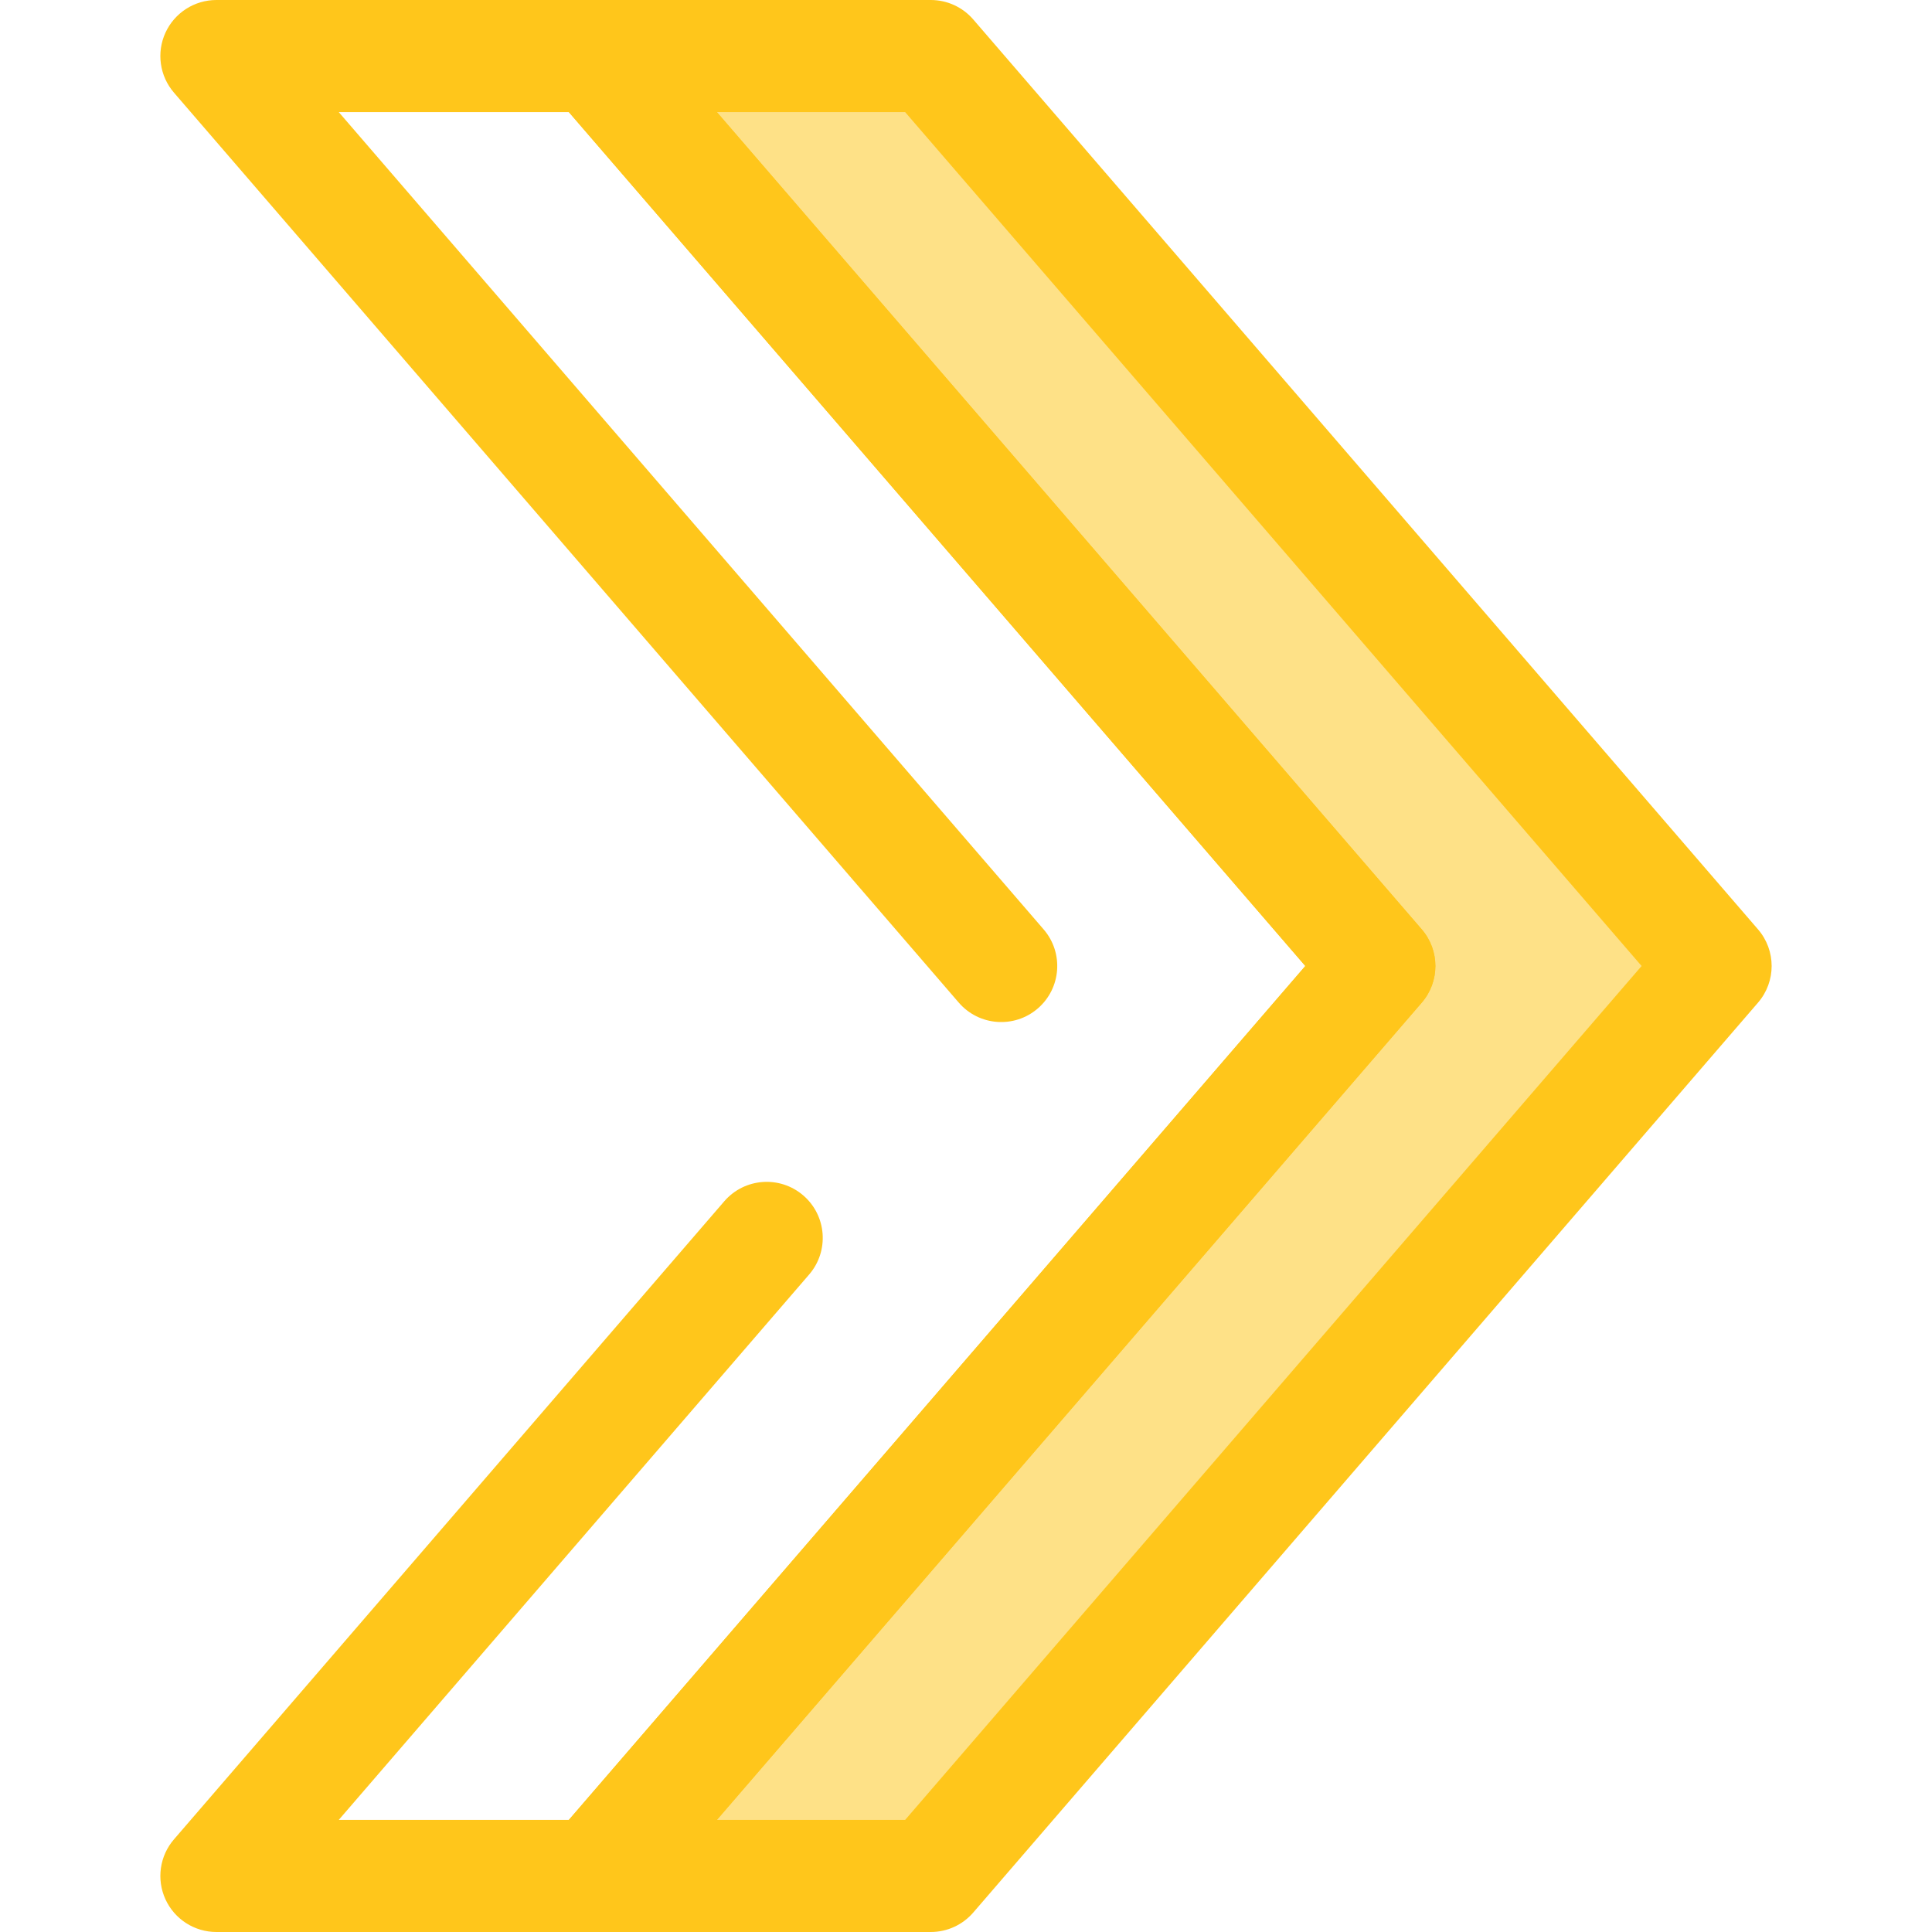
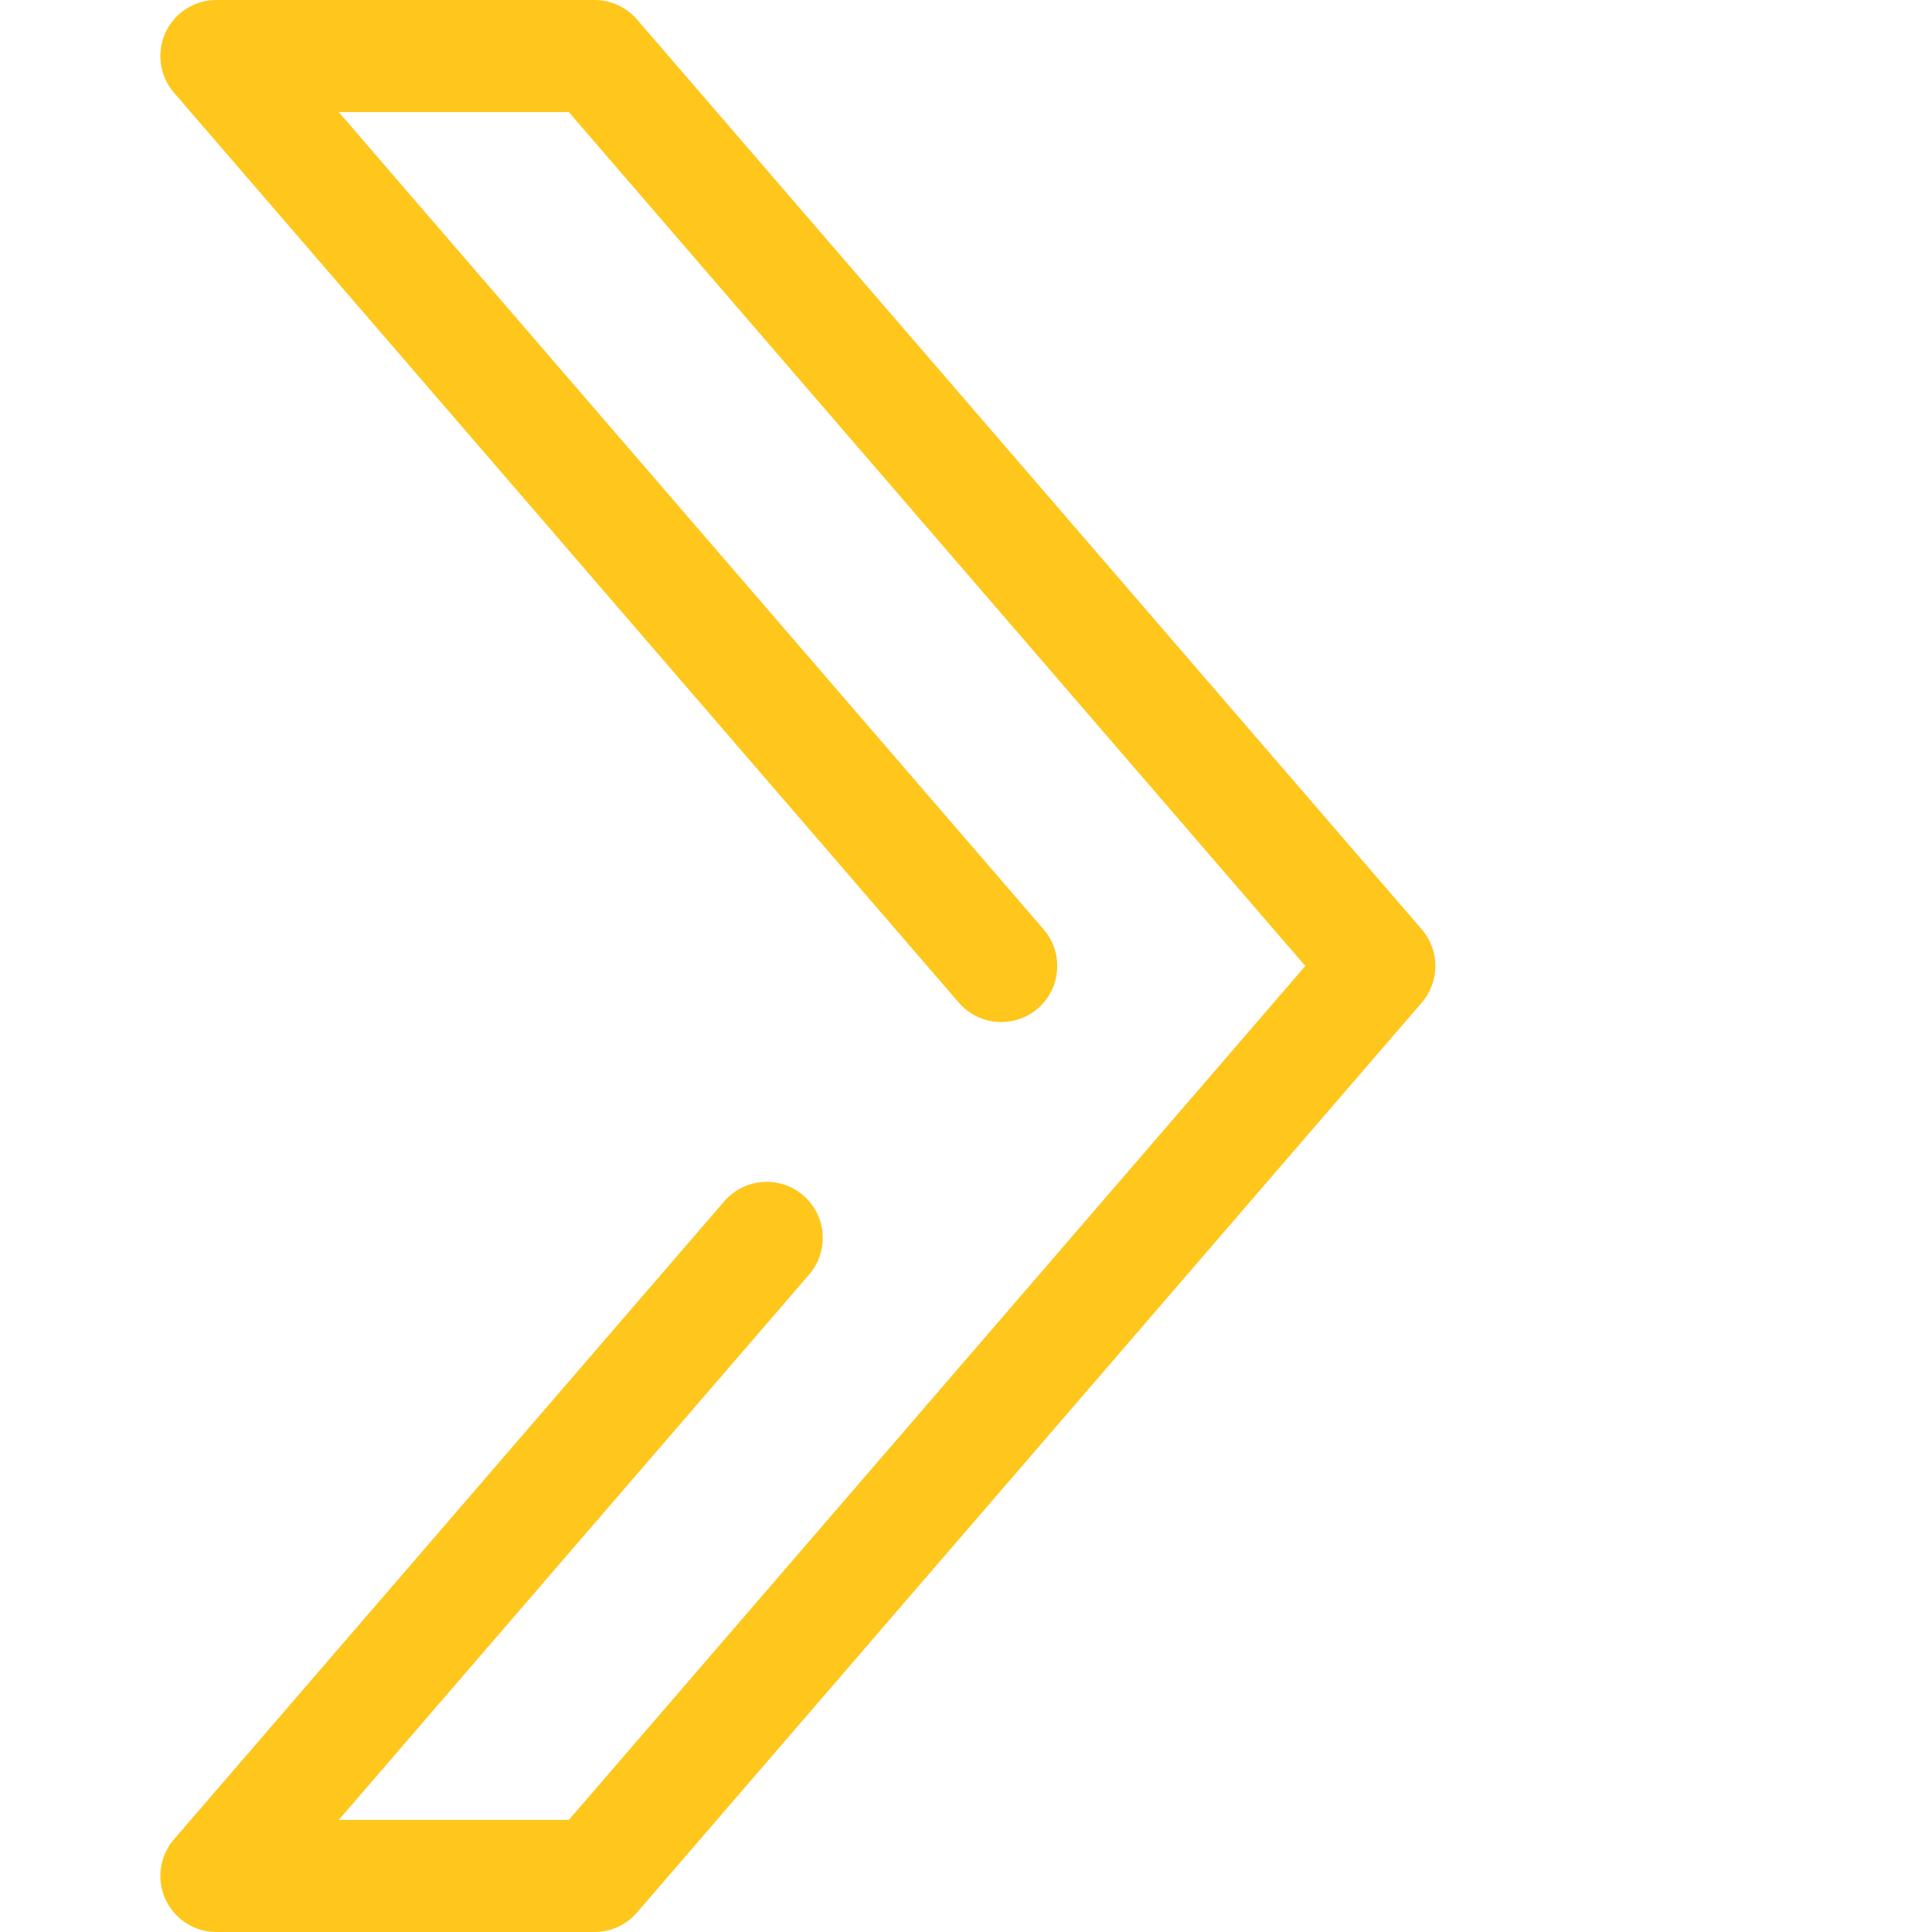
<svg xmlns="http://www.w3.org/2000/svg" height="800px" width="800px" version="1.1" id="Layer_1" viewBox="0 0 512 512" xml:space="preserve">
-   <polygon style="fill:#FEE187;" points="157.555,497.147 246.67,497.147 454.652,256 246.67,14.853 157.555,14.853 365.536,256 " />
  <g>
-     <path style="fill:#FFC61B;" d="M246.671,512h-89.115c-5.809,0-11.084-3.386-13.502-8.666c-2.419-5.28-1.539-11.487,2.256-15.886   L345.925,256L146.308,24.553c-3.793-4.399-4.674-10.606-2.256-15.886C146.472,3.386,151.747,0,157.556,0h89.115   c4.321,0,8.426,1.88,11.246,5.152L465.898,246.3c4.808,5.574,4.808,13.828,0,19.402l-207.98,241.147   C255.096,510.12,250.991,512,246.671,512z M189.979,482.295h49.888L435.039,256L239.868,29.705h-49.888L376.783,246.3   c4.808,5.574,4.808,13.828,0,19.402L189.979,482.295z" />
    <path style="fill:#FFC61B;" d="M157.556,512H57.349c-5.809,0-11.084-3.386-13.502-8.666c-2.419-5.28-1.539-11.487,2.256-15.886   l145.834-169.092c5.357-6.213,14.737-6.903,20.948-1.548c6.211,5.356,6.903,14.735,1.548,20.948L89.774,482.293h60.98   l195.171-226.295L150.751,29.705H89.772L276.576,246.3c5.357,6.213,4.665,15.591-1.546,20.948   c-6.213,5.359-15.591,4.664-20.948-1.548L46.101,24.553c-3.793-4.399-4.674-10.606-2.256-15.886C46.265,3.386,51.54,0,57.349,0   h100.207c4.321,0,8.426,1.882,11.248,5.152L376.784,246.3c4.808,5.574,4.808,13.828,0,19.402l-207.98,241.147   C165.981,510.118,161.875,512,157.556,512z" />
  </g>
</svg>